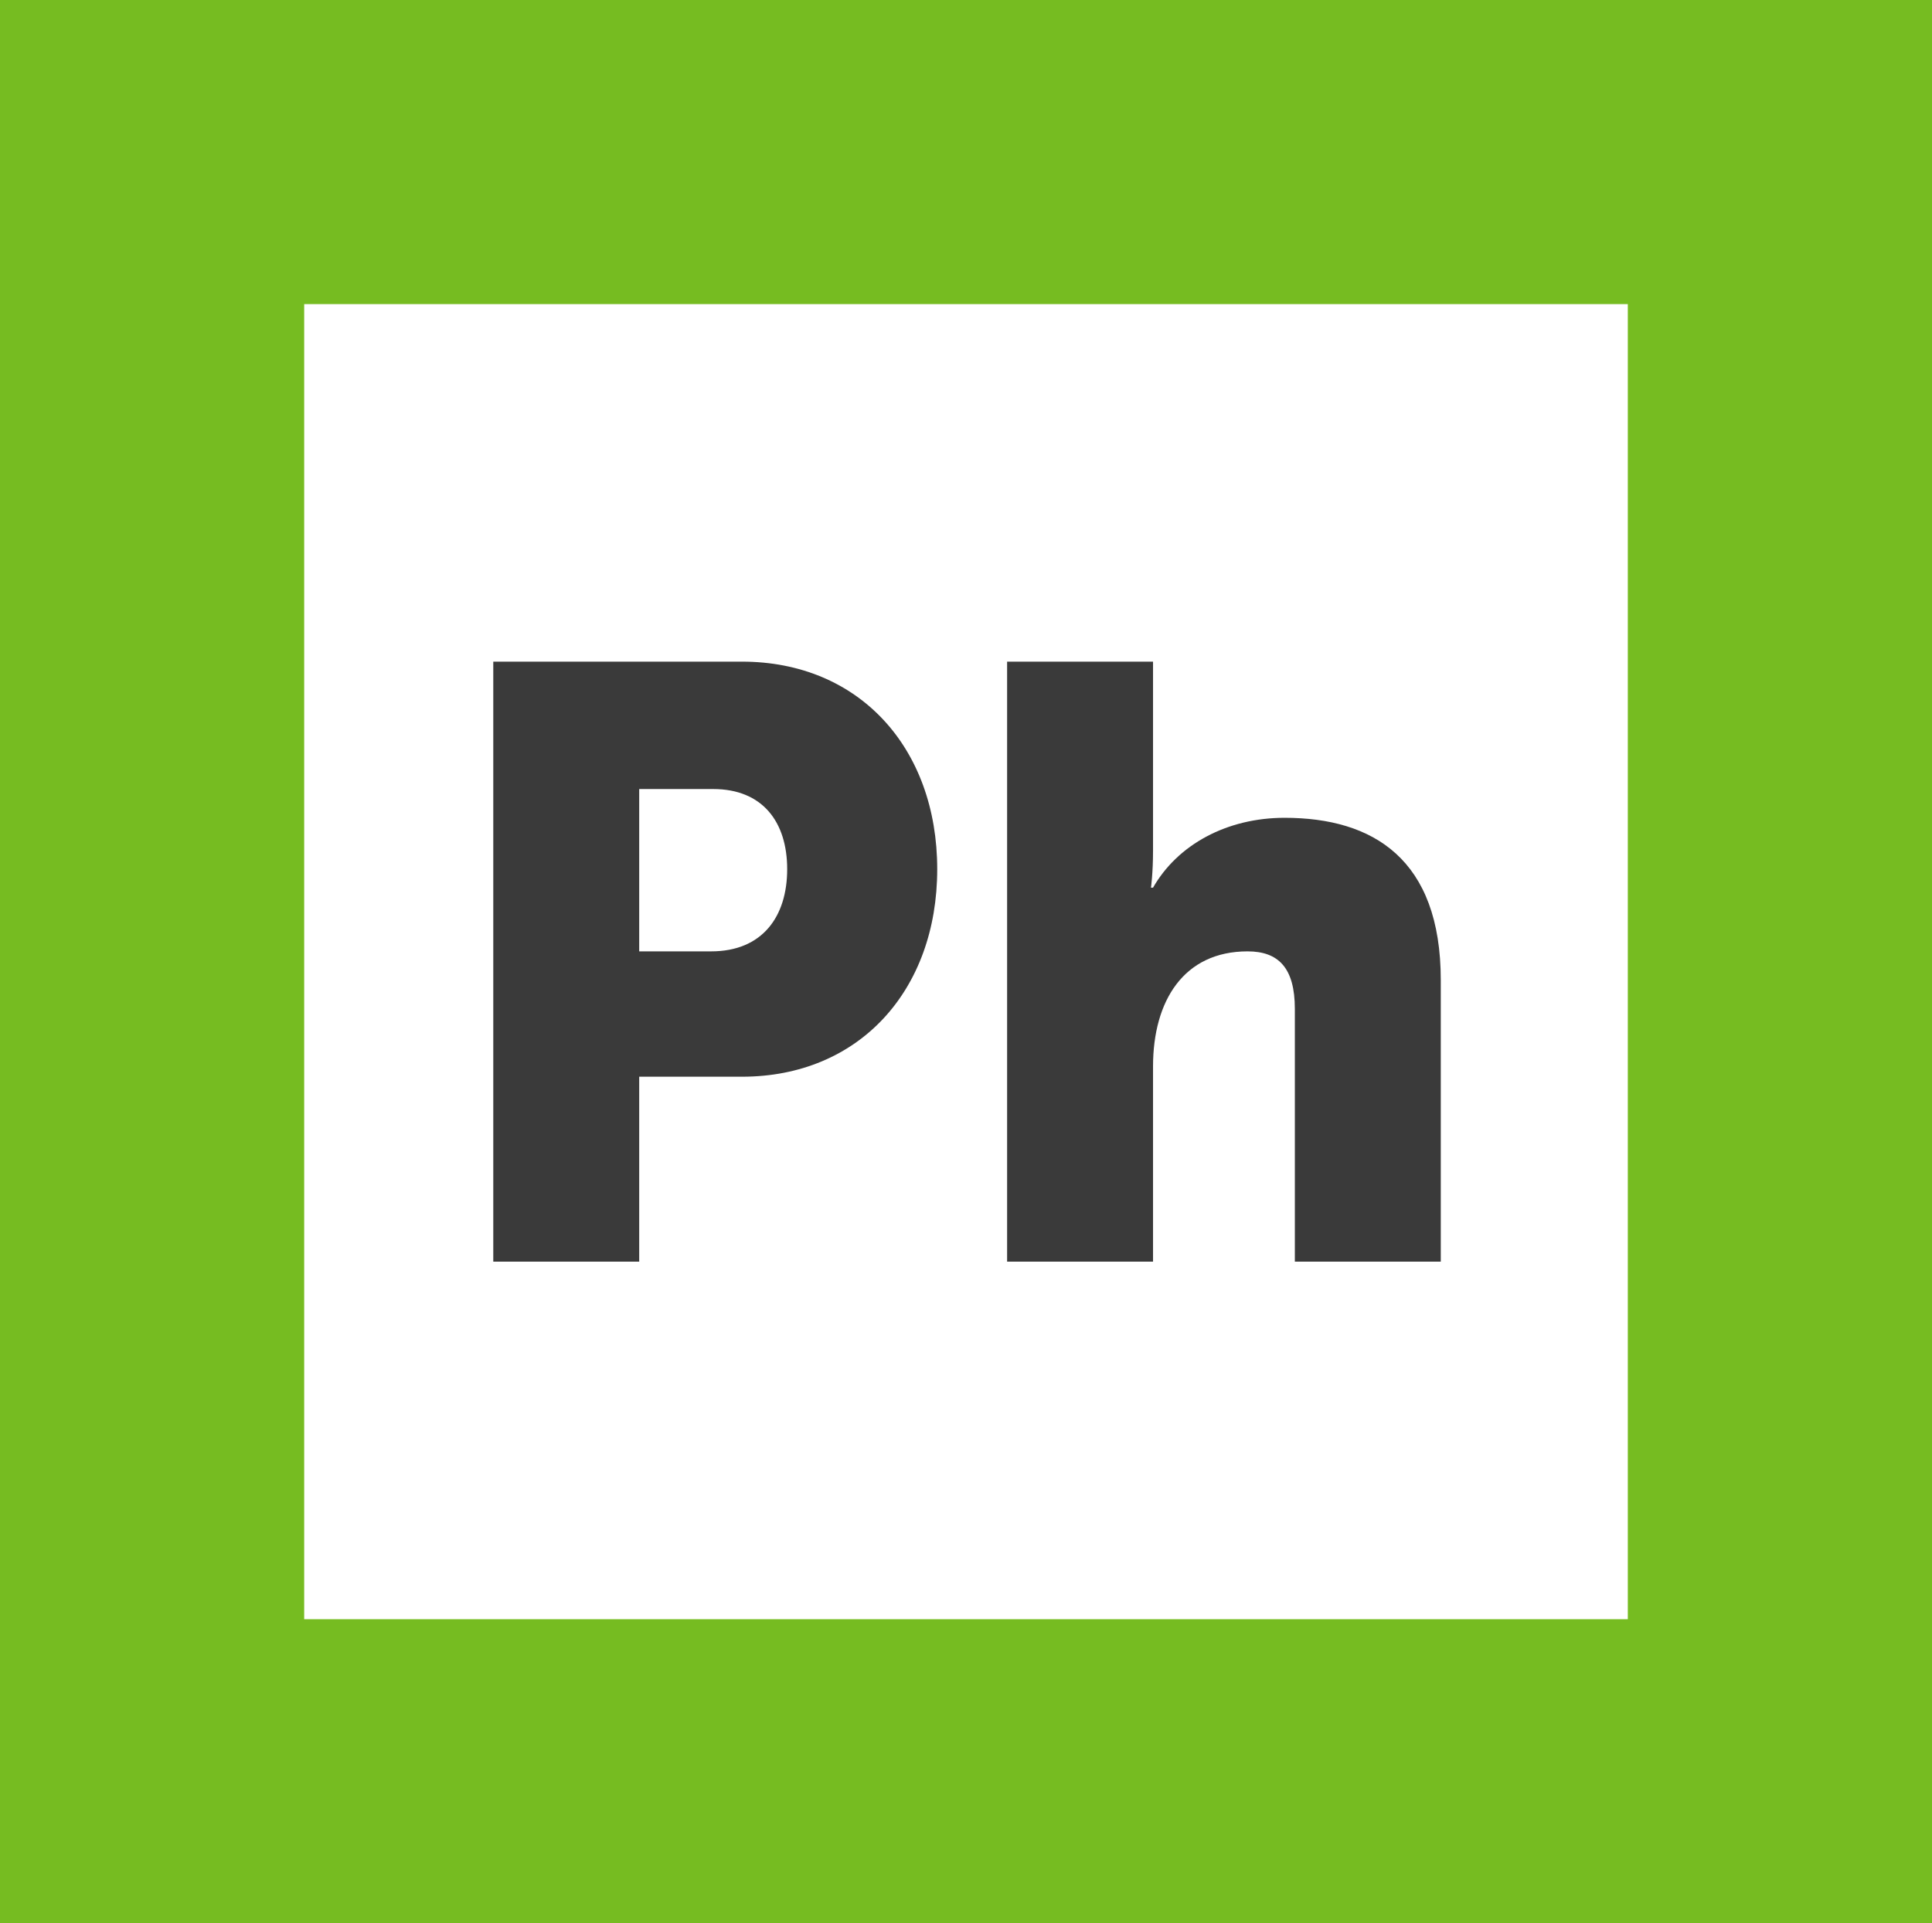
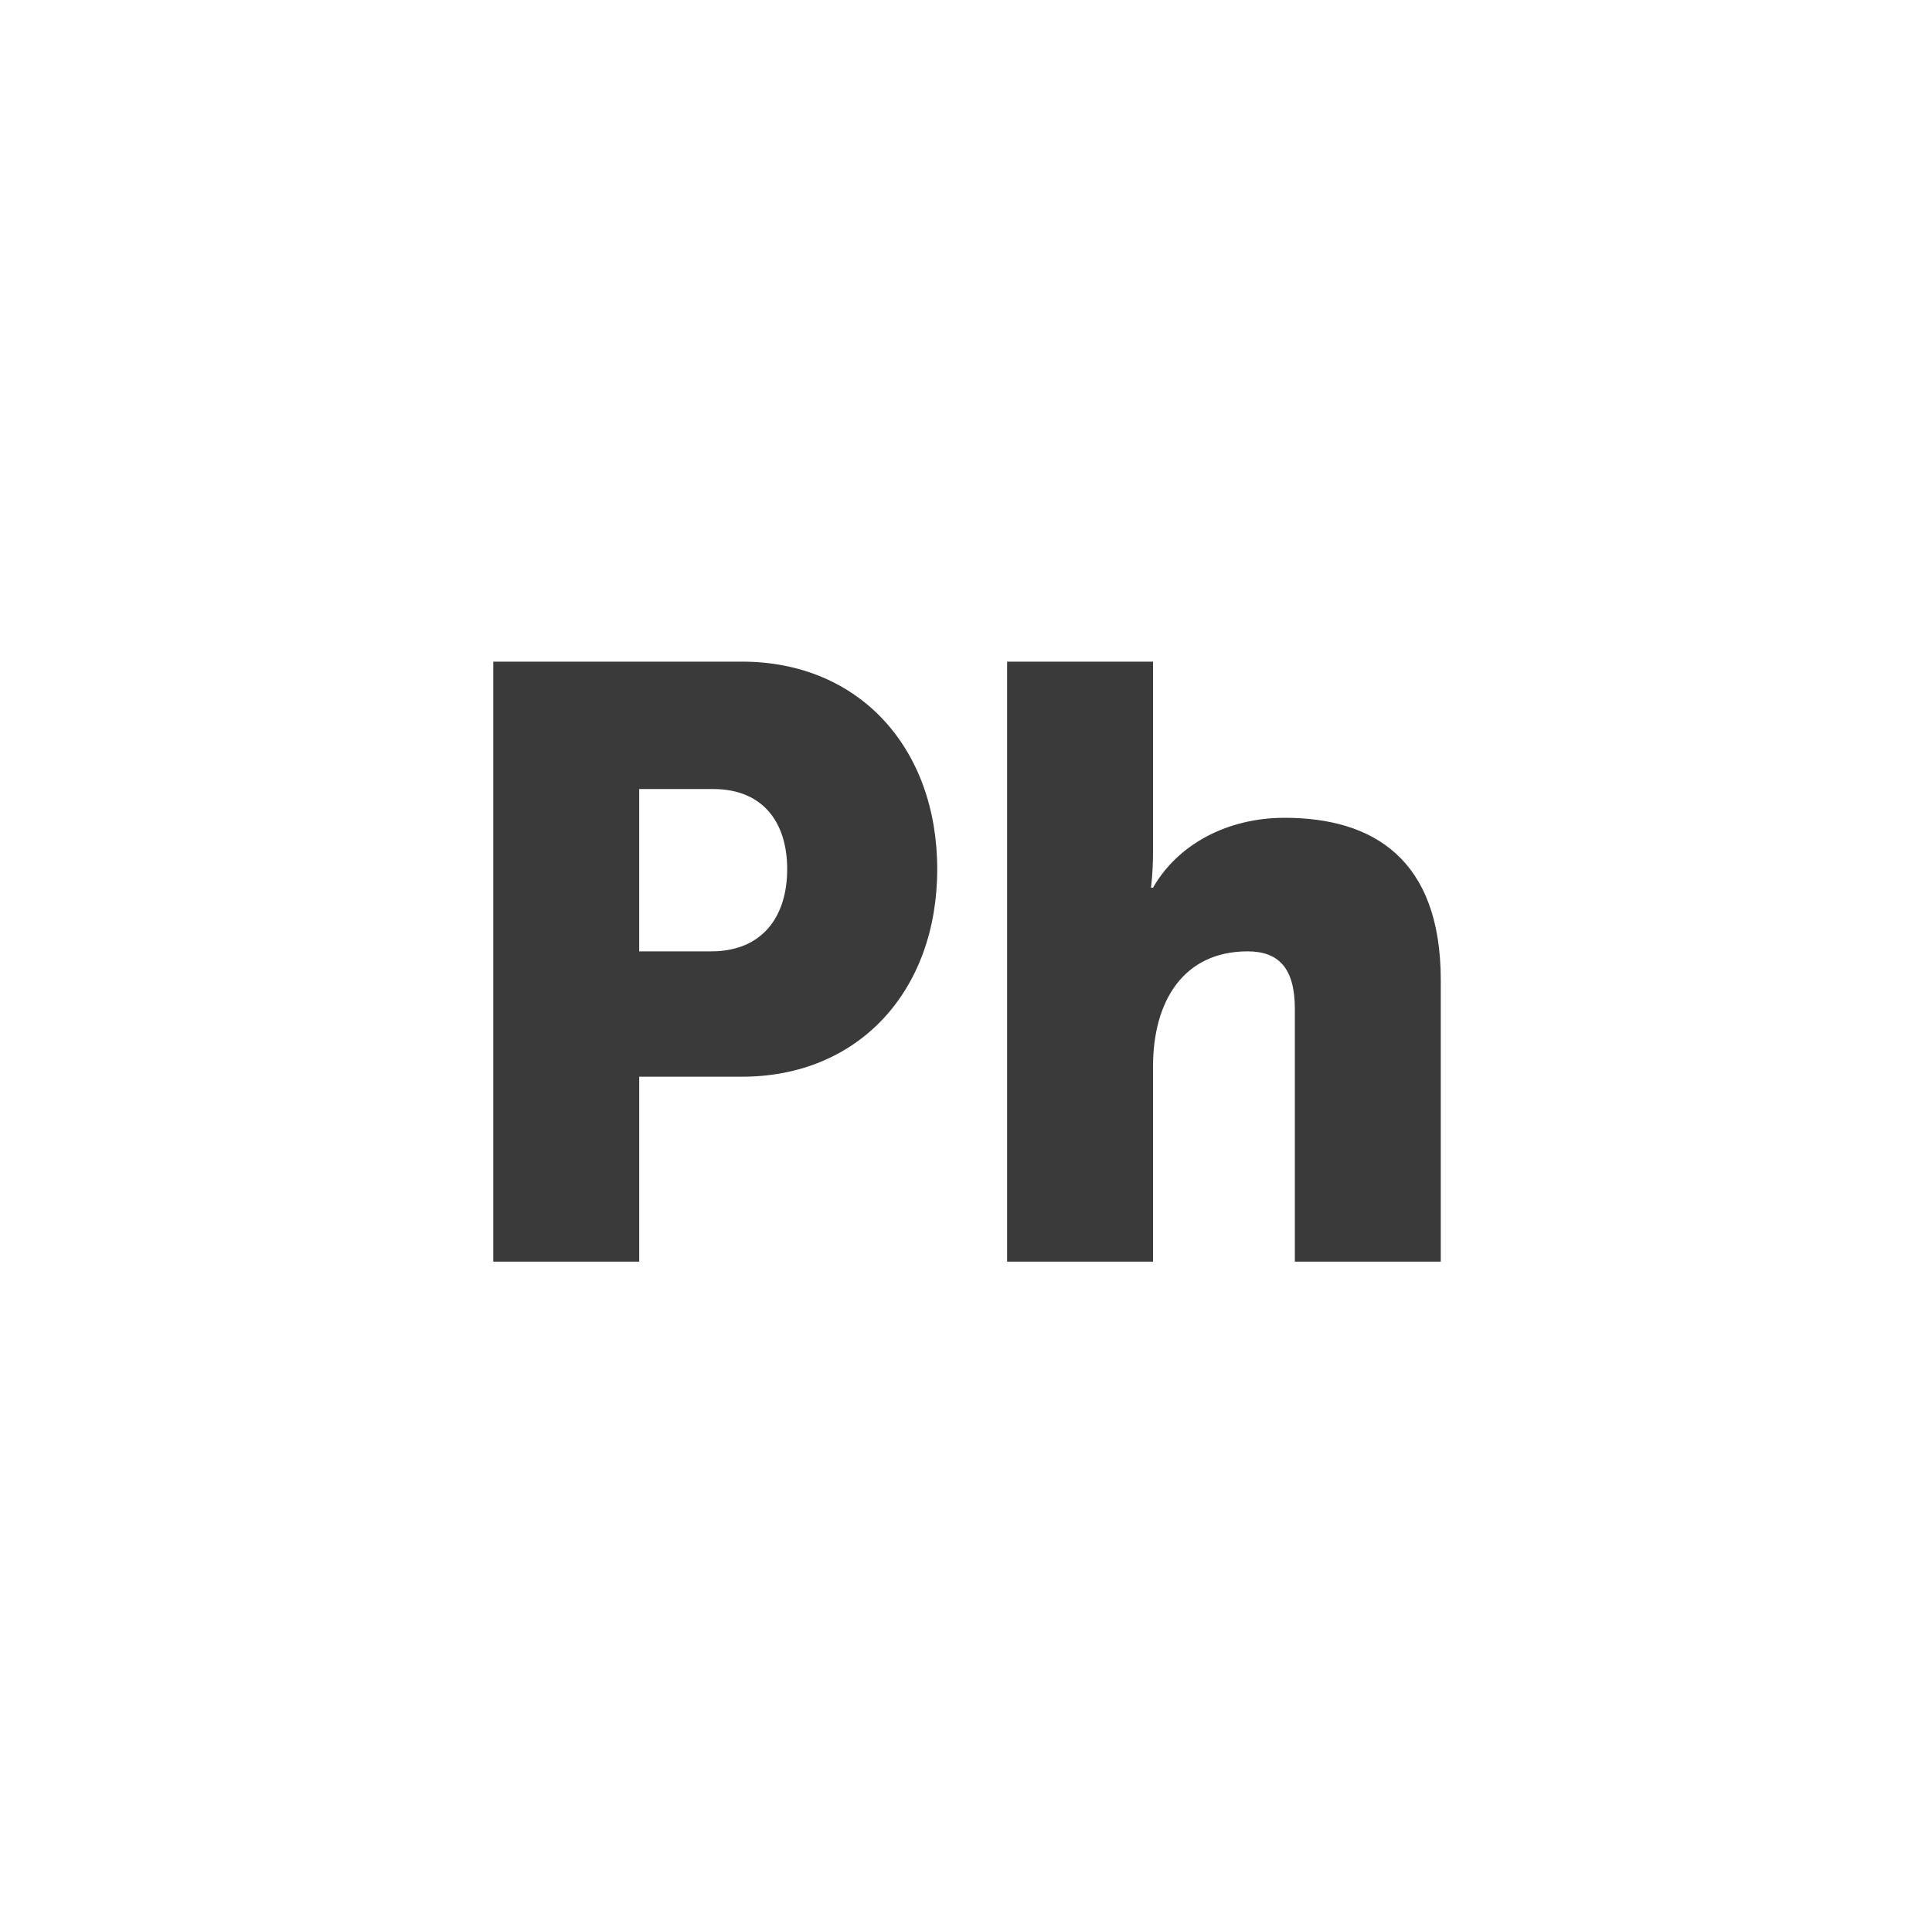
<svg xmlns="http://www.w3.org/2000/svg" version="1.1" id="Слой_1" x="0px" y="0px" viewBox="0 0 94 93.6" style="enable-background:new 0 0 94 93.6;" xml:space="preserve">
  <style type="text/css">
	.st0{fill:#76BC21;}
	.st1{opacity:0.77;}
</style>
-   <path class="st0" d="M79.2,14.8v64H14.8v-64L79.2,14.8 M94,0H0v93.6h94V0L94,0z" />
  <g class="st1">
    <path d="M24,32.2h12.1c5.7,0,9.5,4.2,9.5,10.1s-3.8,10.1-9.5,10.1h-5v9H24V32.2z M34.6,46.3c2.5,0,3.7-1.7,3.7-4s-1.2-3.9-3.6-3.9   h-3.6v7.9H34.6z" />
    <path d="M49,32.2h7.1v9.2c0,1.1-0.1,1.8-0.1,1.8h0.1c1.2-2.1,3.6-3.4,6.4-3.4c4.3,0,7.6,2,7.6,7.9v13.7H63V49.1   c0-2-0.8-2.8-2.3-2.8c-3.1,0-4.6,2.4-4.6,5.6v9.5H49V32.2z" />
  </g>
</svg>